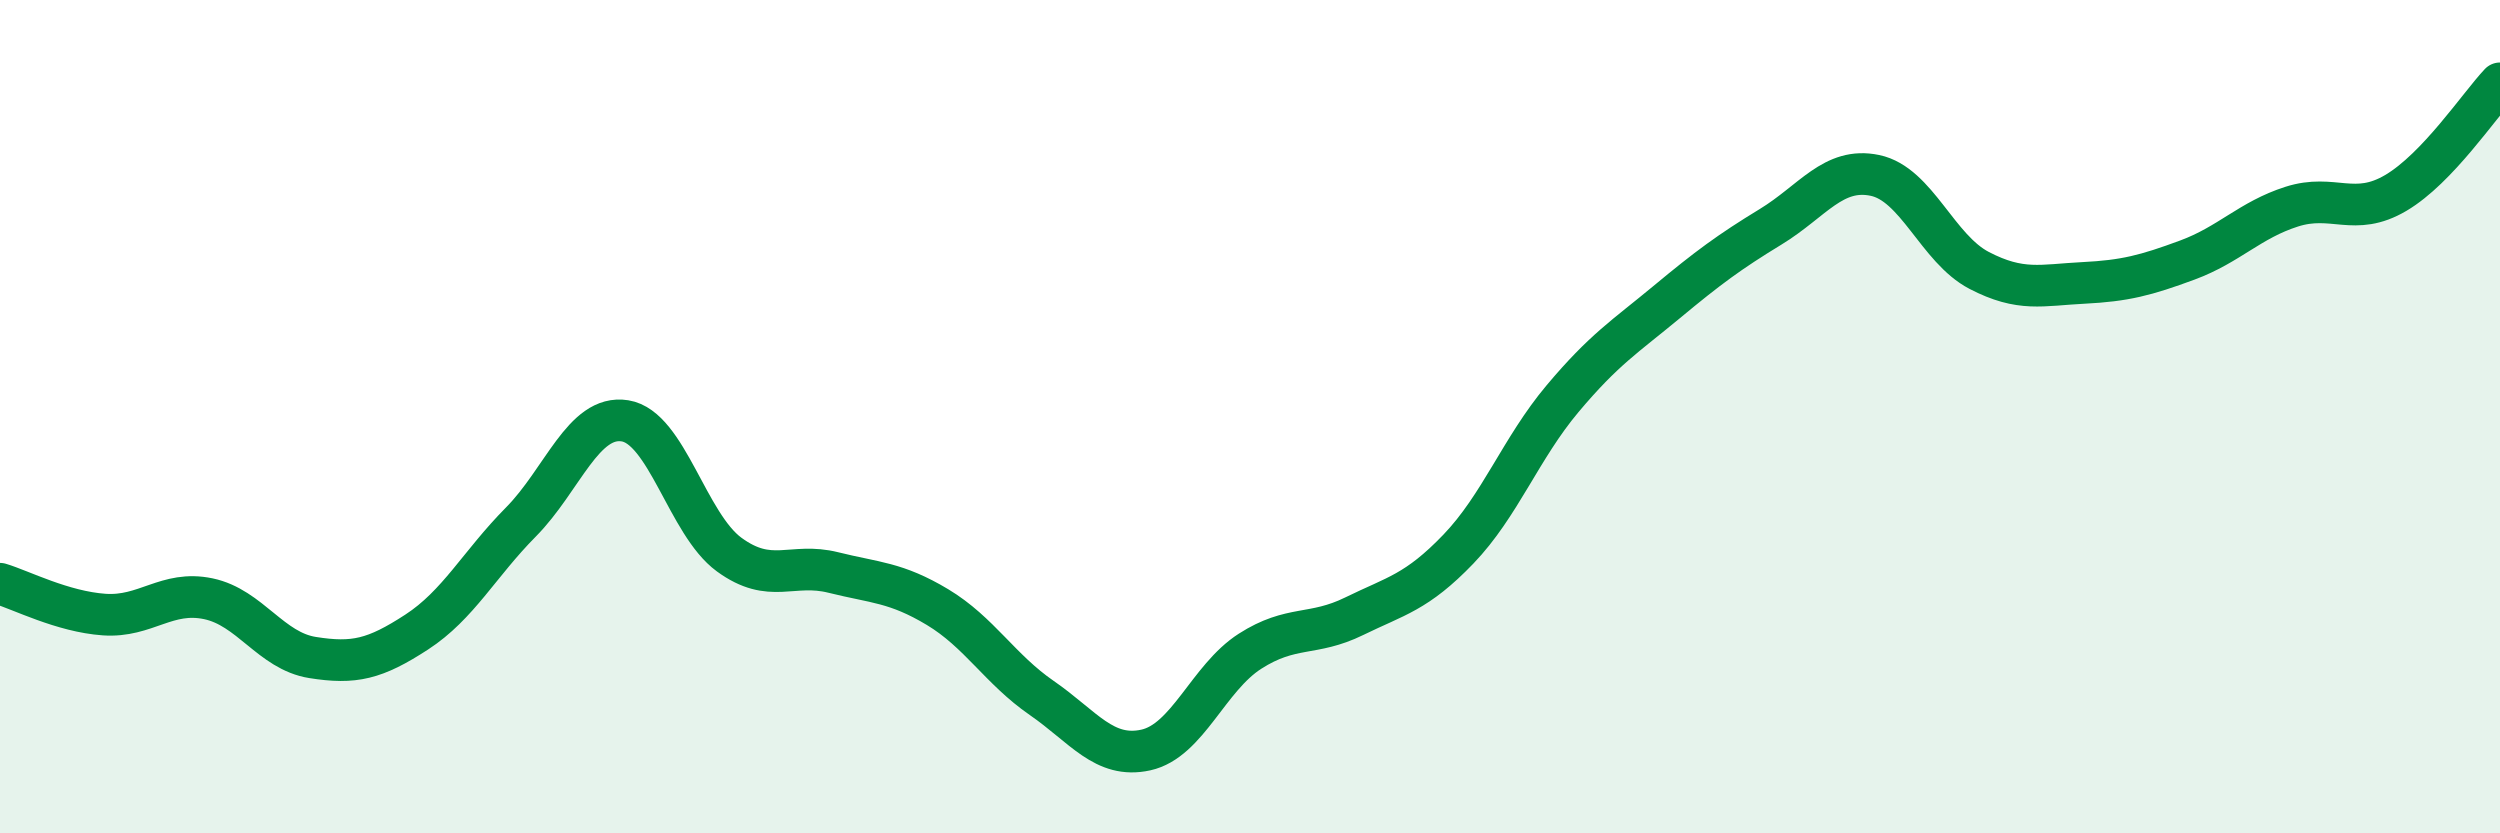
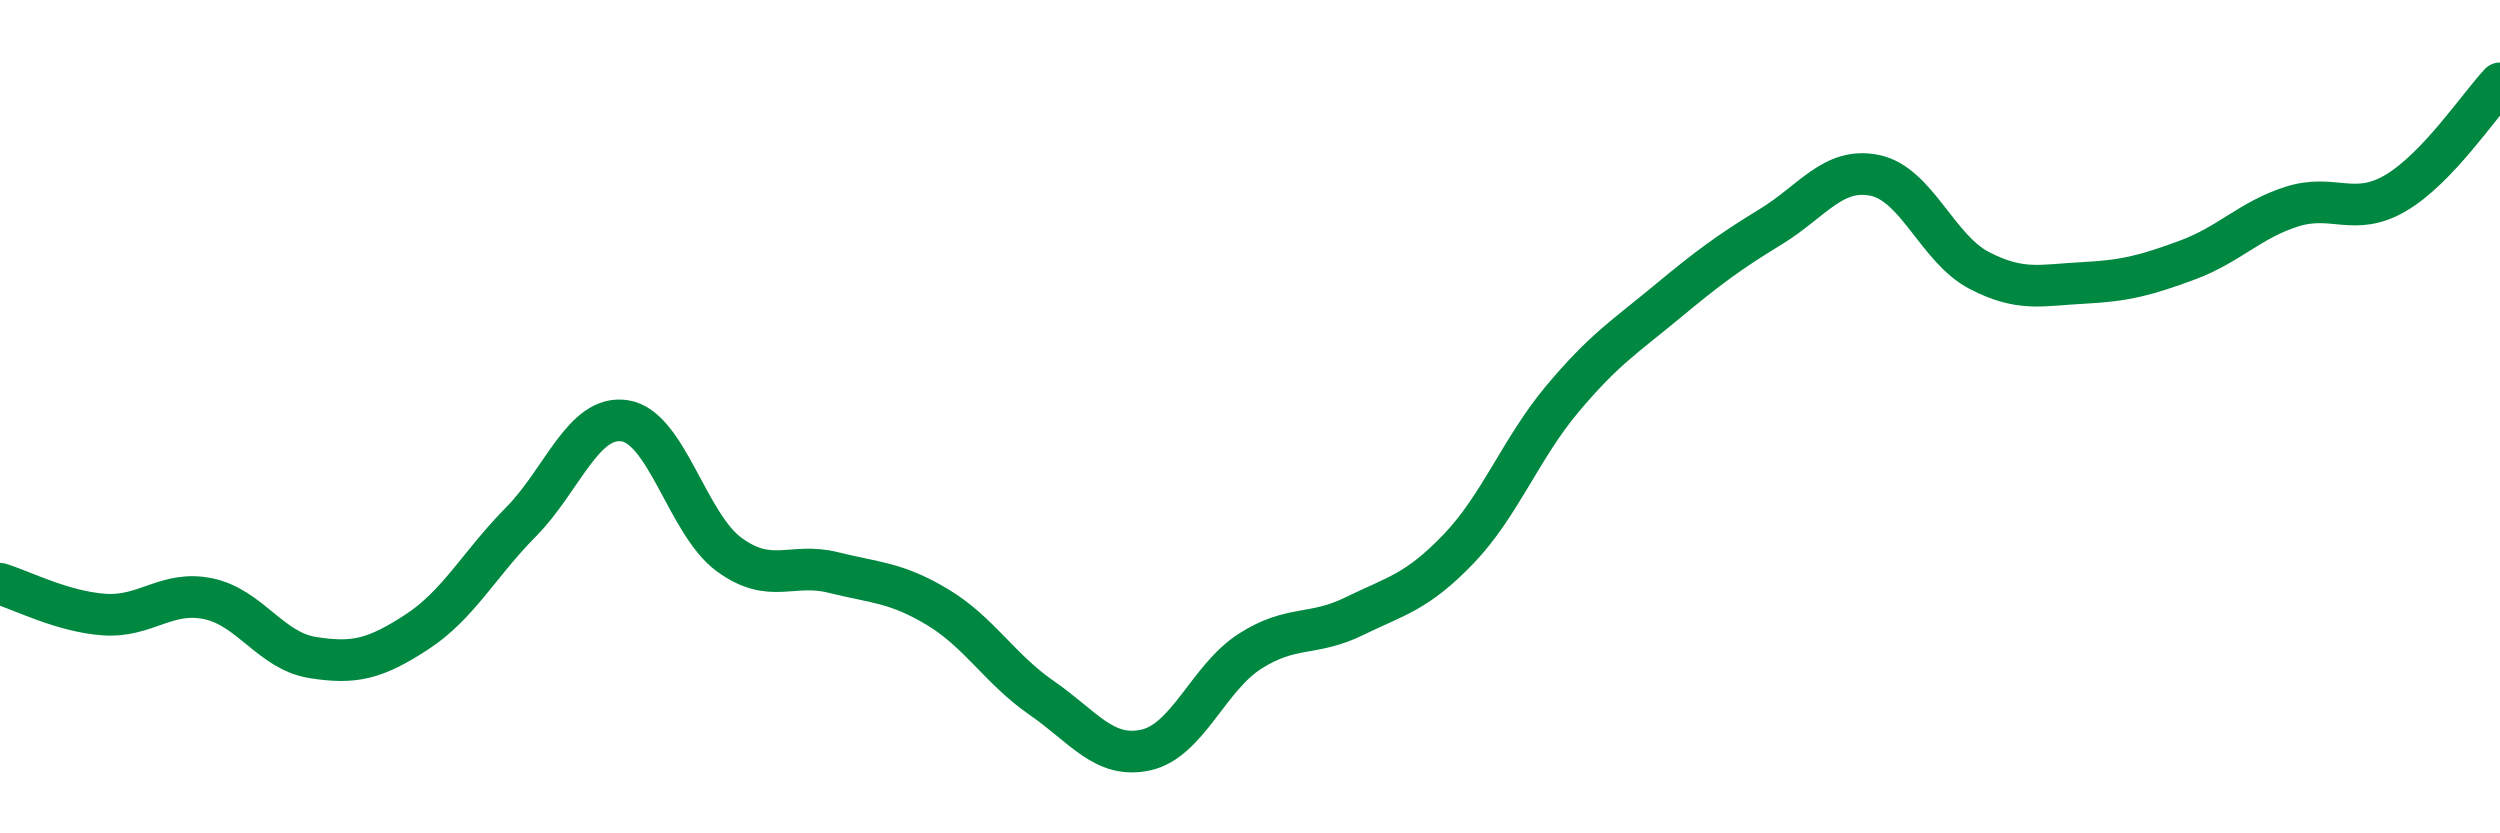
<svg xmlns="http://www.w3.org/2000/svg" width="60" height="20" viewBox="0 0 60 20">
-   <path d="M 0,14.01 C 0.5,14.16 1.5,14.68 2.5,14.75 C 3.5,14.82 4,14.16 5,14.37 C 6,14.58 6.5,15.62 7.5,15.78 C 8.5,15.94 9,15.82 10,15.17 C 11,14.52 11.5,13.54 12.5,12.53 C 13.5,11.52 14,9.94 15,10.1 C 16,10.26 16.5,12.58 17.5,13.31 C 18.5,14.04 19,13.49 20,13.74 C 21,13.99 21.5,13.97 22.5,14.57 C 23.5,15.17 24,16.06 25,16.75 C 26,17.44 26.5,18.22 27.5,18 C 28.5,17.78 29,16.27 30,15.63 C 31,14.99 31.5,15.28 32.5,14.79 C 33.5,14.3 34,14.22 35,13.18 C 36,12.14 36.5,10.76 37.5,9.57 C 38.5,8.38 39,8.08 40,7.25 C 41,6.42 41.5,6.05 42.5,5.44 C 43.5,4.83 44,4 45,4.21 C 46,4.42 46.5,5.97 47.5,6.49 C 48.5,7.01 49,6.84 50,6.79 C 51,6.74 51.5,6.61 52.5,6.24 C 53.5,5.87 54,5.28 55,4.96 C 56,4.64 56.5,5.22 57.5,4.63 C 58.5,4.04 59.5,2.53 60,2L60 20L0 20Z" fill="#008740" opacity="0.1" stroke-linecap="round" stroke-linejoin="round" />
  <path d="M 0,14.01 C 0.5,14.16 1.5,14.68 2.5,14.75 C 3.5,14.82 4,14.16 5,14.37 C 6,14.58 6.5,15.62 7.5,15.78 C 8.5,15.94 9,15.82 10,15.17 C 11,14.52 11.5,13.54 12.5,12.53 C 13.5,11.52 14,9.94 15,10.1 C 16,10.26 16.5,12.58 17.5,13.31 C 18.5,14.04 19,13.49 20,13.74 C 21,13.99 21.5,13.97 22.5,14.57 C 23.5,15.17 24,16.06 25,16.75 C 26,17.44 26.5,18.22 27.5,18 C 28.5,17.78 29,16.27 30,15.63 C 31,14.99 31.5,15.28 32.5,14.79 C 33.5,14.3 34,14.22 35,13.18 C 36,12.14 36.5,10.76 37.5,9.57 C 38.5,8.38 39,8.08 40,7.25 C 41,6.42 41.5,6.05 42.5,5.44 C 43.5,4.83 44,4 45,4.21 C 46,4.42 46.5,5.97 47.5,6.49 C 48.5,7.01 49,6.84 50,6.79 C 51,6.74 51.5,6.61 52.5,6.24 C 53.5,5.87 54,5.28 55,4.96 C 56,4.64 56.5,5.22 57.5,4.63 C 58.5,4.04 59.5,2.53 60,2" stroke="#008740" stroke-width="1" fill="none" stroke-linecap="round" stroke-linejoin="round" />
</svg>